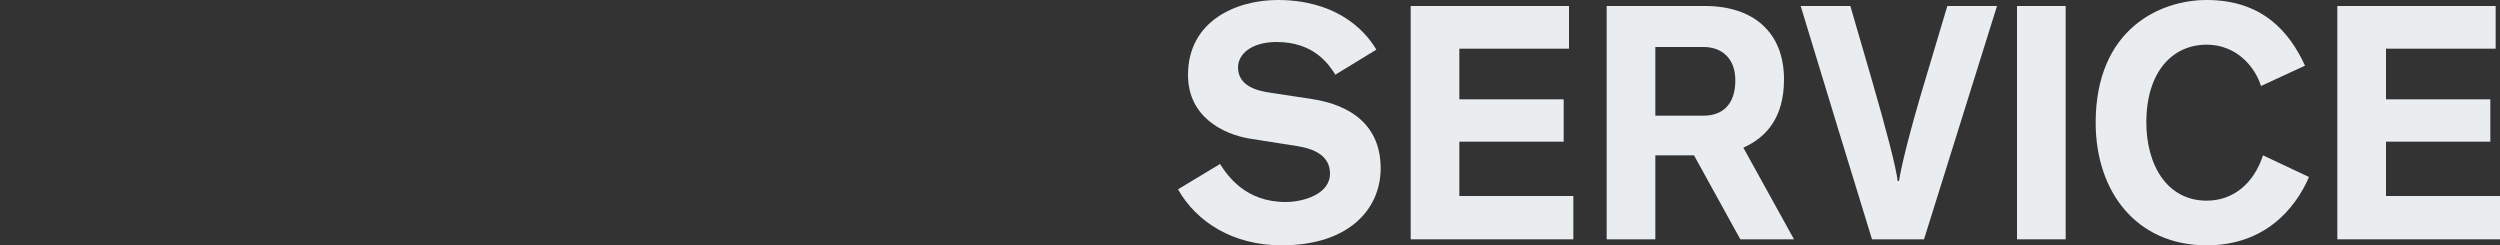
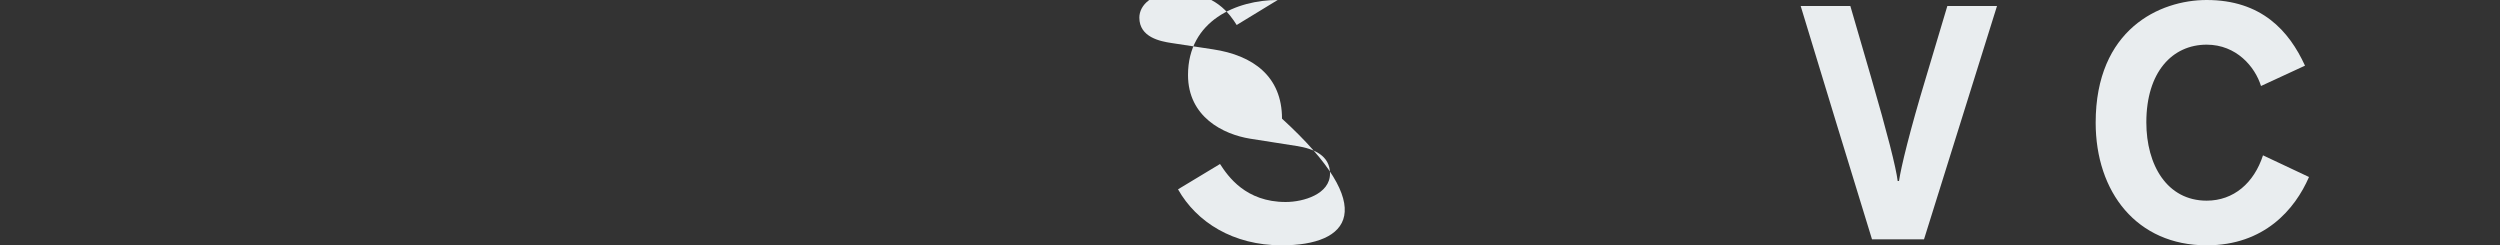
<svg xmlns="http://www.w3.org/2000/svg" version="1.1" id="レイヤー_1" x="0px" y="0px" width="1500px" height="147.197px" viewBox="0 0 1500 147.197" enable-background="new 0 0 1500 147.197" xml:space="preserve">
  <rect x="0" y="0" width="1500" height="147.197" fill="#333333" stroke="none" />
  <g>
-     <path fill="#E9EDEF" d="M769.008,147.197c-29,0-50.999-13.8-62.199-33.6l25.199-15.199c4.8,7.399,15.4,22.8,39.399,22.8   c10.8,0,26.6-4.8,26.6-17c0-11-9.8-15-19.999-16.6l-28-4.4c-16-2.6-37.199-12.999-37.199-38.199   c0-32.8,29.399-44.999,53.799-44.999c33.399,0,51.399,16.399,59.199,29.8l-24.6,14.999c-4-6.399-13-19.6-35.199-19.6   c-15.6,0-23.2,7.601-23.2,15.2c0,11.8,12.601,14.199,19.2,15.199l24.999,3.801c24,3.6,41.399,16.199,41.399,41.599   C828.406,125.198,809.607,147.197,769.008,147.197z" />
-     <path fill="#E9EDEF" d="M846.407,143.598V3.6h94.998v25.6h-65.799v30.399h62.6v25.4h-62.6v32.599h68.399v26H846.407z" />
-     <path fill="#E9EDEF" d="M1044.205,143.598l-27.799-50.399h-23.2v50.399h-29.199V3.6h58.999c28.999,0,47.399,15.8,47.399,43.999   c0,23-10.6,34.8-24.399,41l30.399,54.999H1044.205z M1022.206,28.199h-29v41.199h29c10.6,0,18.999-6,18.999-21.199   C1041.205,34.6,1032.605,28.199,1022.206,28.199z" />
+     <path fill="#E9EDEF" d="M769.008,147.197c-29,0-50.999-13.8-62.199-33.6l25.199-15.199c4.8,7.399,15.4,22.8,39.399,22.8   c10.8,0,26.6-4.8,26.6-17c0-11-9.8-15-19.999-16.6l-28-4.4c-16-2.6-37.199-12.999-37.199-38.199   c0-32.8,29.399-44.999,53.799-44.999l-24.6,14.999c-4-6.399-13-19.6-35.199-19.6   c-15.6,0-23.2,7.601-23.2,15.2c0,11.8,12.601,14.199,19.2,15.199l24.999,3.801c24,3.6,41.399,16.199,41.399,41.599   C828.406,125.198,809.607,147.197,769.008,147.197z" />
    <path fill="#E9EDEF" d="M1154.405,143.598h-31.199c-14.4-46.6-28.6-93.398-42.8-139.998h29.8l12.399,42.6   c9.8,33.8,15,54.199,16,62.399h0.8c1.2-8.2,6.4-29.8,16.2-62.199l12.8-42.8h29.799L1154.405,143.598z" />
-     <path fill="#E9EDEF" d="M1210.204,143.598V3.6h29.199v139.998H1210.204z" />
    <path fill="#E9EDEF" d="M1385.4,106.198c-8.4,19.399-26.8,40.999-61.399,40.999c-41.999,0-66.599-31.999-66.599-73.599   C1257.402,17.6,1295.802,0,1324.001,0c32.8,0,49.399,18.399,58.999,39.399l-26.399,12.199c-3.6-11.6-14.8-24.799-32.6-24.799   c-20.6,0-36.199,16.399-36.199,46.599c0,25.6,12.399,47,36.199,47c16.2,0,28.399-10.601,33.8-27.2L1385.4,106.198z" />
-     <path fill="#E9EDEF" d="M1402.401,143.598V3.6h94.998v25.6h-65.799v30.399h62.6v25.4h-62.6v32.599H1500v26H1402.401z" />
  </g>
</svg>